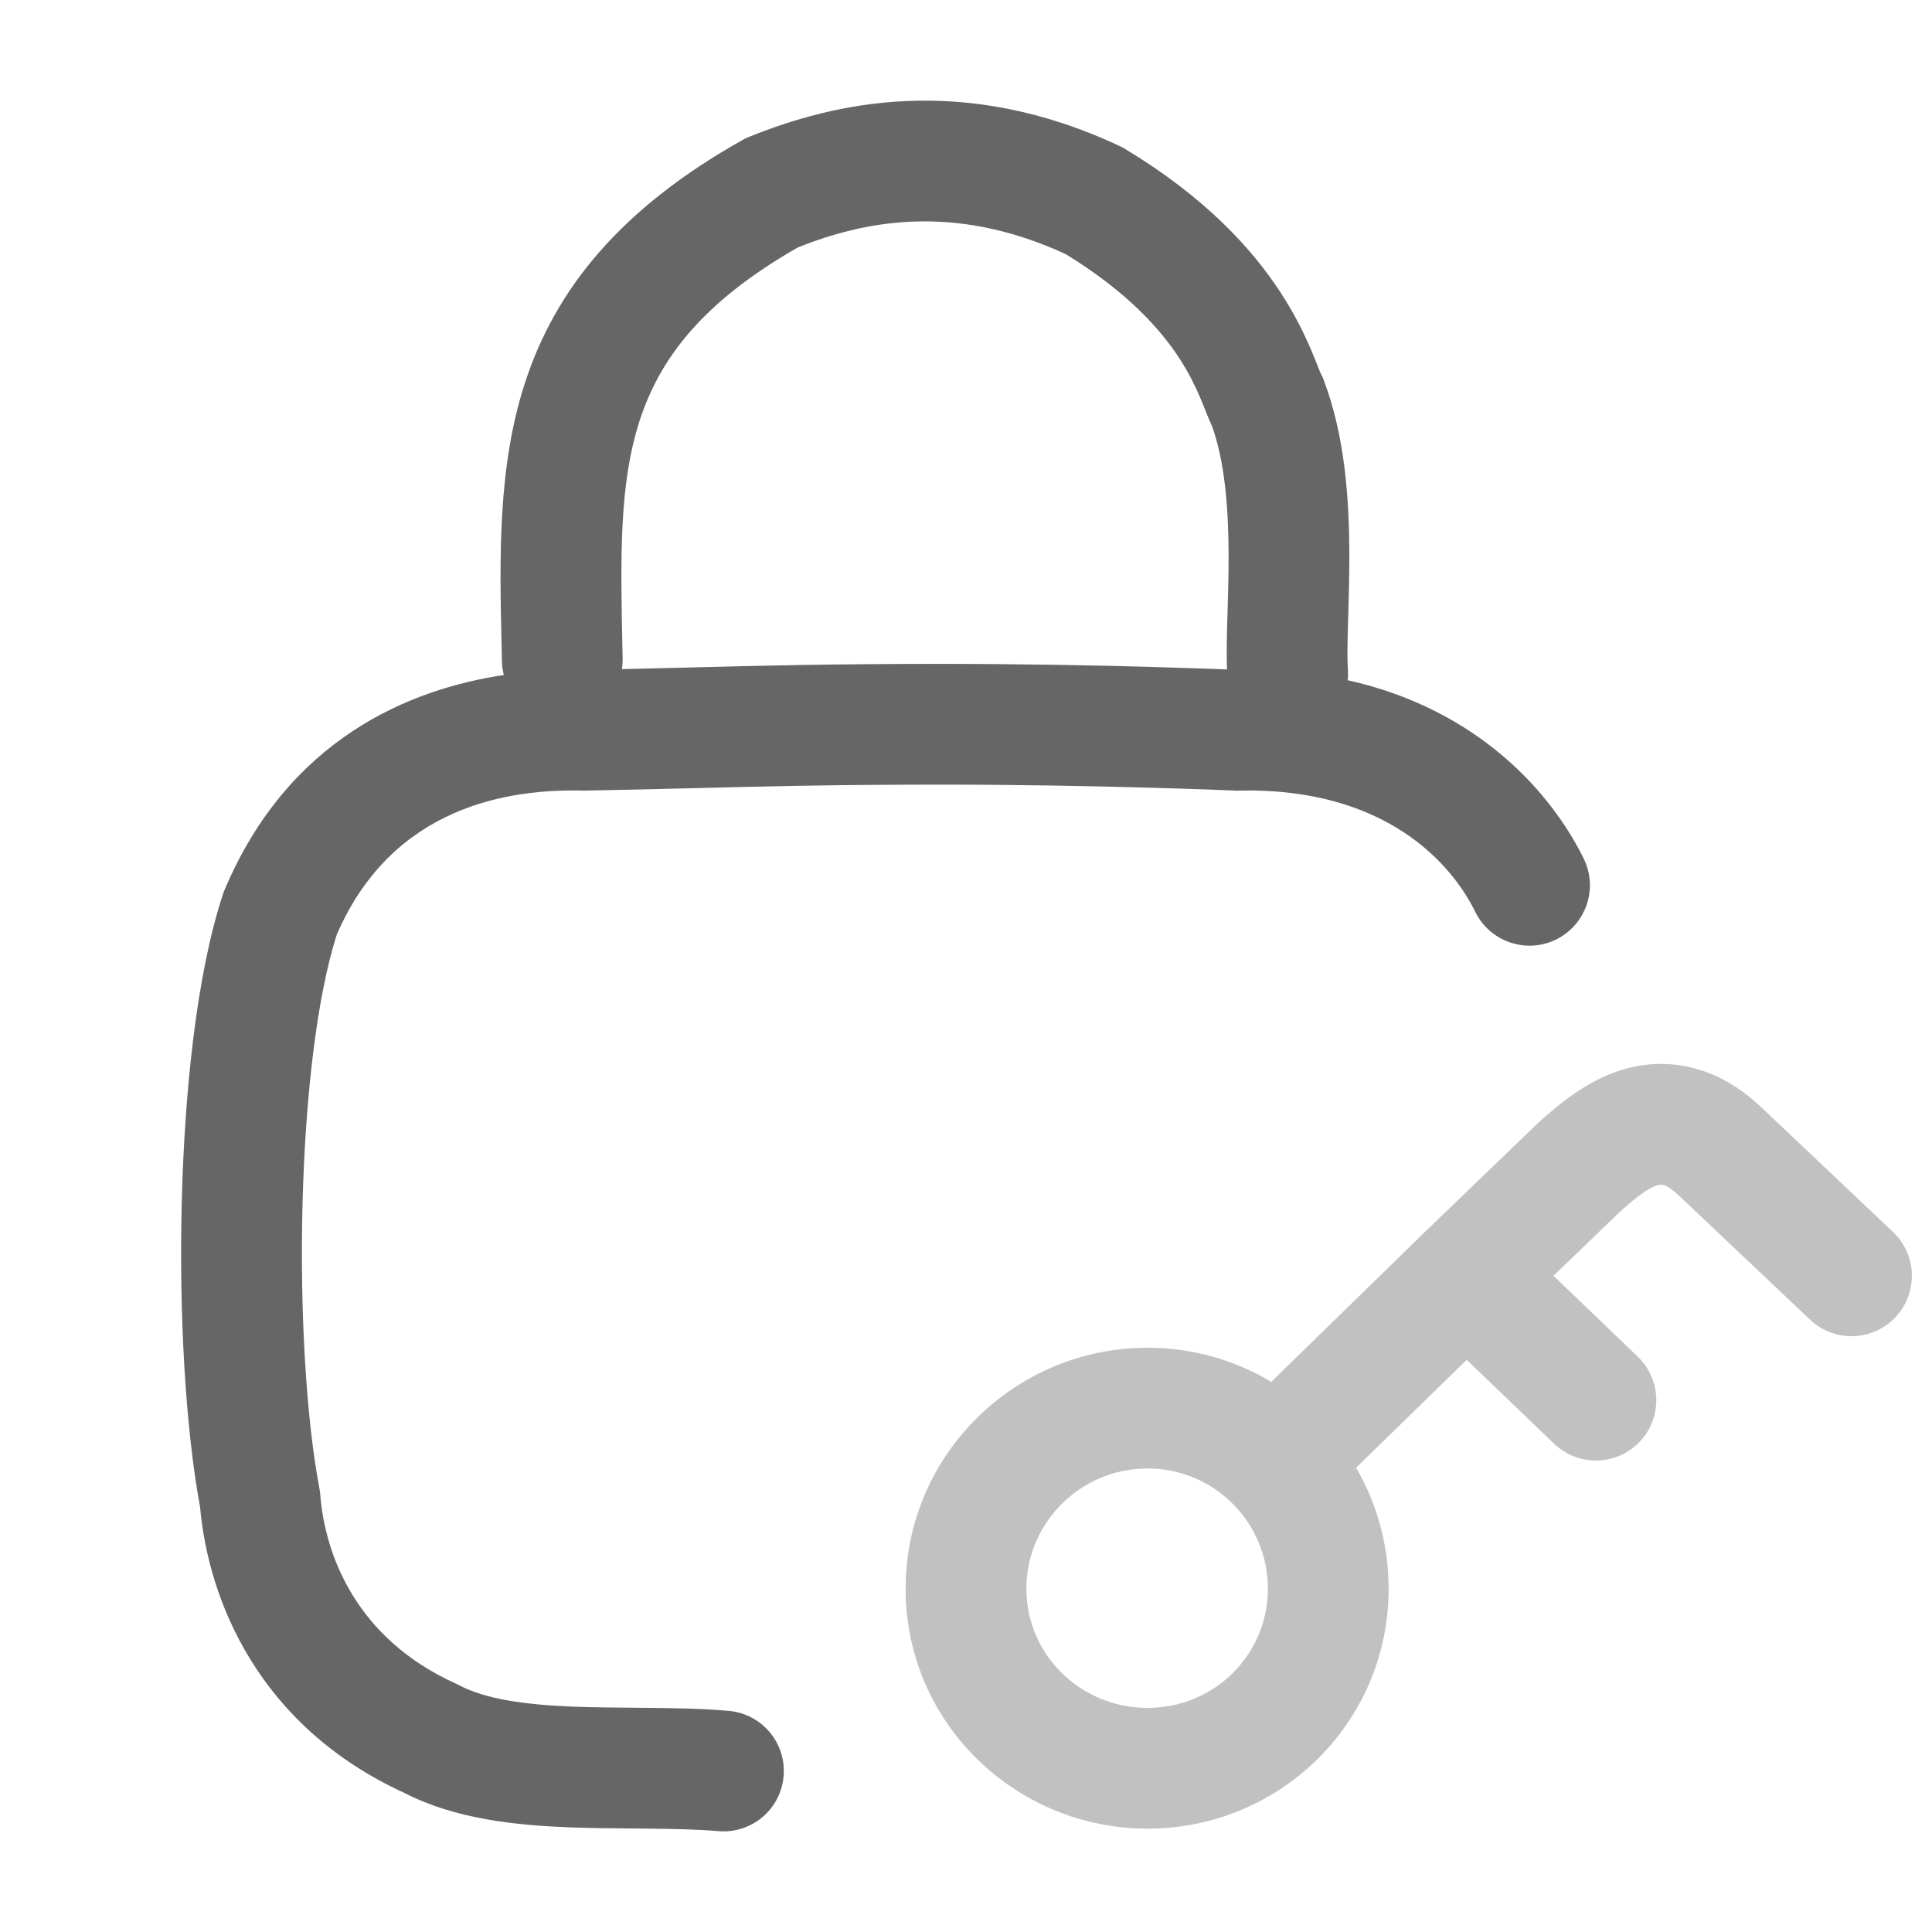
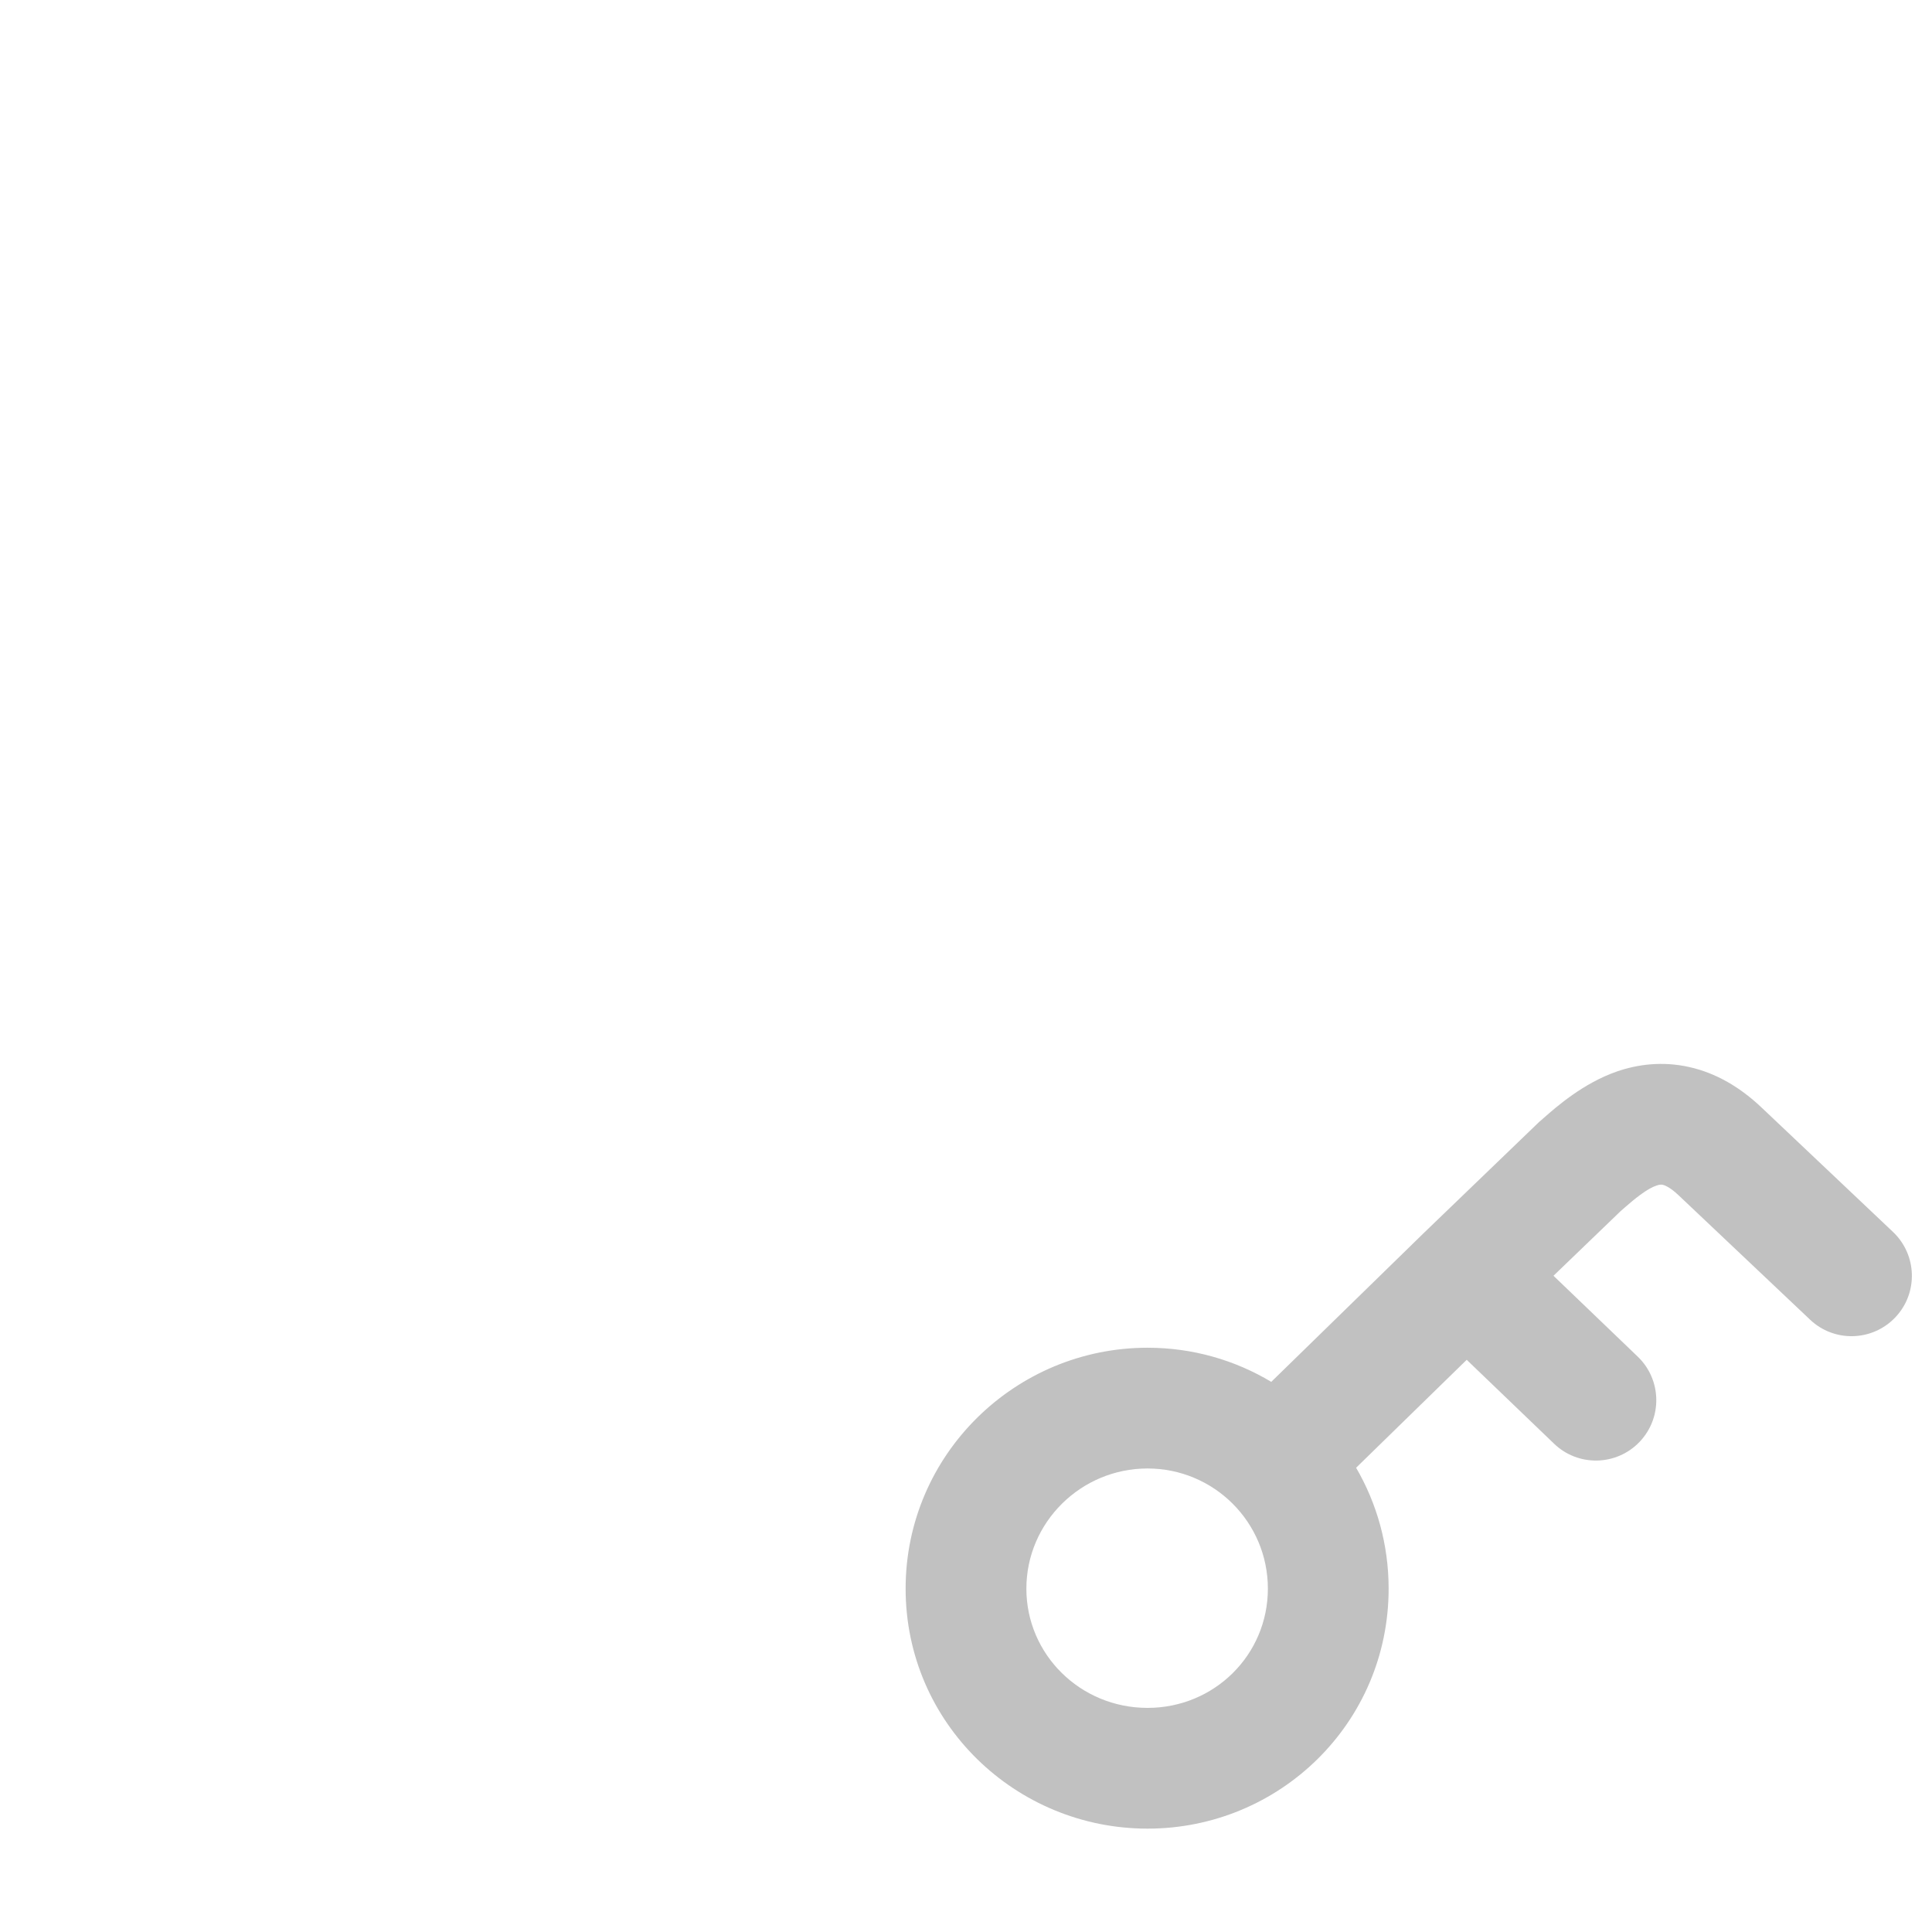
<svg xmlns="http://www.w3.org/2000/svg" width="24" height="24" viewBox="0 0 24 24" fill="none">
-   <path fill-rule="evenodd" clip-rule="evenodd" d="M9.914 3.072C8.7 3.765 8.19 4.478 7.948 5.219C7.689 6.014 7.708 6.912 7.733 8.103C7.733 8.129 7.734 8.155 7.735 8.181C7.735 8.225 7.732 8.269 7.726 8.312C8.018 8.305 8.293 8.298 8.563 8.292C9.476 8.268 10.341 8.247 11.691 8.247C12.676 8.247 13.603 8.265 14.284 8.284C14.624 8.294 14.903 8.303 15.097 8.31C15.153 8.312 15.201 8.314 15.242 8.316C15.235 8.128 15.24 7.912 15.246 7.706C15.247 7.675 15.248 7.643 15.249 7.611C15.256 7.375 15.263 7.126 15.262 6.865C15.259 6.277 15.21 5.721 15.056 5.293C15.027 5.232 15.003 5.172 14.987 5.132L14.986 5.128C14.981 5.116 14.976 5.104 14.971 5.092C14.95 5.039 14.93 4.988 14.905 4.93C14.847 4.794 14.768 4.632 14.65 4.45C14.42 4.098 14.012 3.631 13.239 3.157C11.831 2.508 10.712 2.756 9.914 3.072ZM15.338 9.821L15.319 9.82L15.262 9.818C15.212 9.816 15.138 9.813 15.043 9.809C14.852 9.802 14.577 9.793 14.242 9.784C13.571 9.765 12.658 9.747 11.691 9.747C10.36 9.747 9.523 9.768 8.619 9.791C8.203 9.801 7.773 9.812 7.274 9.821L7.258 9.822L7.241 9.821C6.34 9.799 4.879 10.001 4.183 11.611C3.936 12.382 3.791 13.634 3.758 14.967C3.724 16.306 3.805 17.63 3.967 18.485L3.974 18.525L3.978 18.565C4.037 19.321 4.428 20.358 5.666 20.916L5.687 20.926L5.707 20.936C6.022 21.102 6.493 21.176 7.126 21.201C7.371 21.21 7.617 21.212 7.873 21.214C7.939 21.215 8.007 21.215 8.075 21.216C8.396 21.219 8.733 21.225 9.052 21.253C9.465 21.289 9.77 21.652 9.734 22.065C9.699 22.478 9.335 22.783 8.922 22.747C8.666 22.725 8.38 22.719 8.061 22.716C7.999 22.715 7.936 22.715 7.872 22.714C7.614 22.712 7.338 22.71 7.068 22.7C6.42 22.674 5.661 22.6 5.029 22.275C3.201 21.441 2.587 19.862 2.486 18.725C2.302 17.73 2.223 16.31 2.258 14.929C2.293 13.541 2.445 12.095 2.768 11.113L2.777 11.084L2.789 11.056C3.584 9.172 5.091 8.561 6.259 8.385C6.244 8.329 6.236 8.272 6.235 8.212C6.234 8.148 6.232 8.084 6.231 8.02C6.206 6.933 6.181 5.799 6.522 4.754C6.903 3.584 7.711 2.591 9.22 1.741L9.262 1.718L9.306 1.7C10.351 1.277 11.958 0.897 13.912 1.816L13.948 1.833L13.981 1.853C14.964 2.447 15.546 3.079 15.906 3.631C16.085 3.904 16.202 4.148 16.284 4.339C16.317 4.417 16.346 4.489 16.367 4.542C16.371 4.553 16.375 4.562 16.378 4.571C16.401 4.627 16.408 4.643 16.408 4.643C16.408 4.643 16.408 4.644 16.408 4.643L16.43 4.684L16.447 4.73C16.71 5.424 16.759 6.217 16.762 6.858C16.763 7.146 16.755 7.422 16.748 7.657C16.747 7.688 16.746 7.719 16.745 7.749C16.738 8.019 16.735 8.199 16.744 8.314C16.747 8.36 16.747 8.406 16.742 8.45C18.366 8.812 19.275 9.854 19.674 10.667C19.856 11.039 19.702 11.488 19.33 11.671C18.958 11.853 18.509 11.699 18.326 11.327C18.043 10.748 17.229 9.779 15.388 9.821L15.363 9.822L15.338 9.821Z" fill="#666666" />
  <path opacity="0.4" fill-rule="evenodd" clip-rule="evenodd" d="M19.298 15.848L20.131 15.046L20.187 14.997C20.252 14.941 20.306 14.894 20.373 14.845C20.459 14.781 20.525 14.745 20.576 14.728C20.619 14.713 20.64 14.715 20.655 14.718C20.672 14.722 20.74 14.741 20.855 14.851L22.485 16.393C22.785 16.678 23.26 16.665 23.545 16.364C23.83 16.063 23.816 15.588 23.515 15.303L21.89 13.765C21.619 13.506 21.316 13.329 20.984 13.255C20.65 13.18 20.343 13.222 20.087 13.31C19.669 13.454 19.33 13.753 19.183 13.882C19.166 13.897 19.152 13.91 19.14 13.92L19.123 13.934L17.696 15.308L15.792 17.166C15.342 16.896 14.816 16.742 14.255 16.742C12.612 16.742 11.25 18.07 11.25 19.735C11.25 21.406 12.618 22.716 14.255 22.716C15.897 22.716 17.25 21.402 17.25 19.735C17.25 19.187 17.103 18.674 16.846 18.233L18.22 16.892L19.306 17.935C19.604 18.221 20.079 18.212 20.366 17.913C20.653 17.614 20.643 17.139 20.345 16.853L19.298 15.848ZM12.75 19.735C12.75 18.912 13.427 18.242 14.255 18.242C15.079 18.242 15.75 18.908 15.75 19.735C15.75 20.557 15.085 21.216 14.255 21.216C13.421 21.216 12.75 20.553 12.75 19.735Z" fill="#666666" />
</svg>